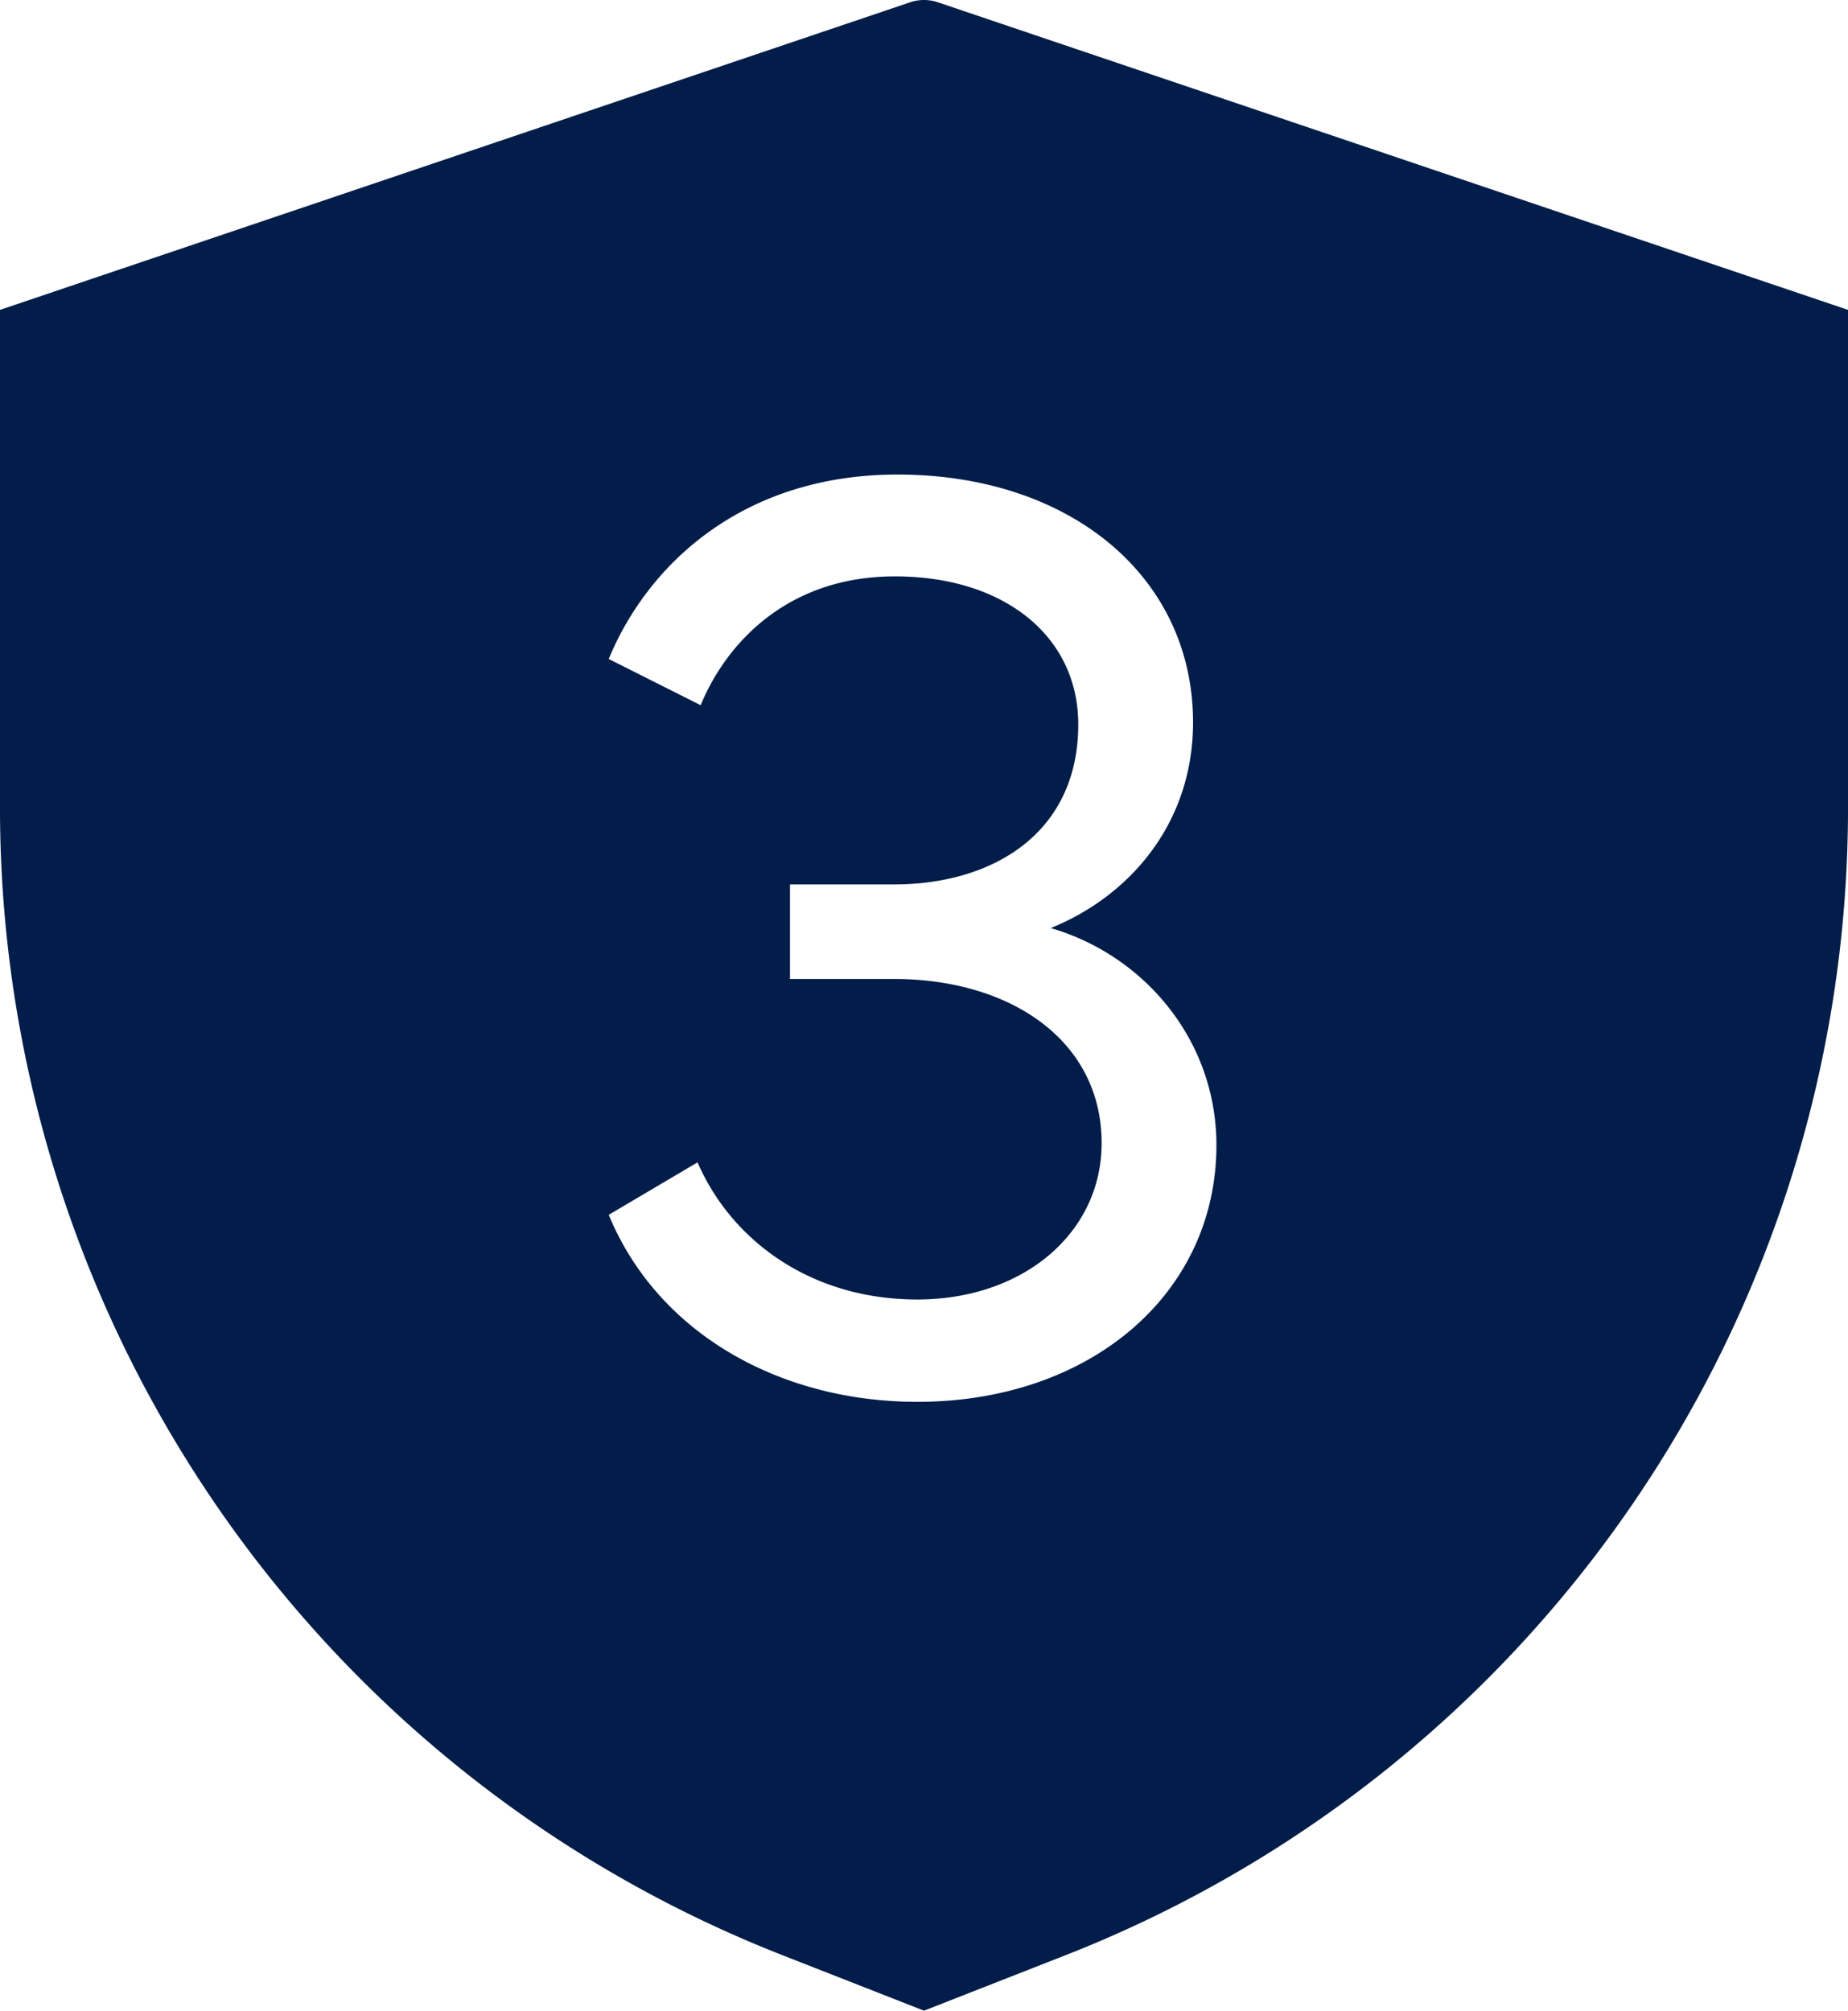
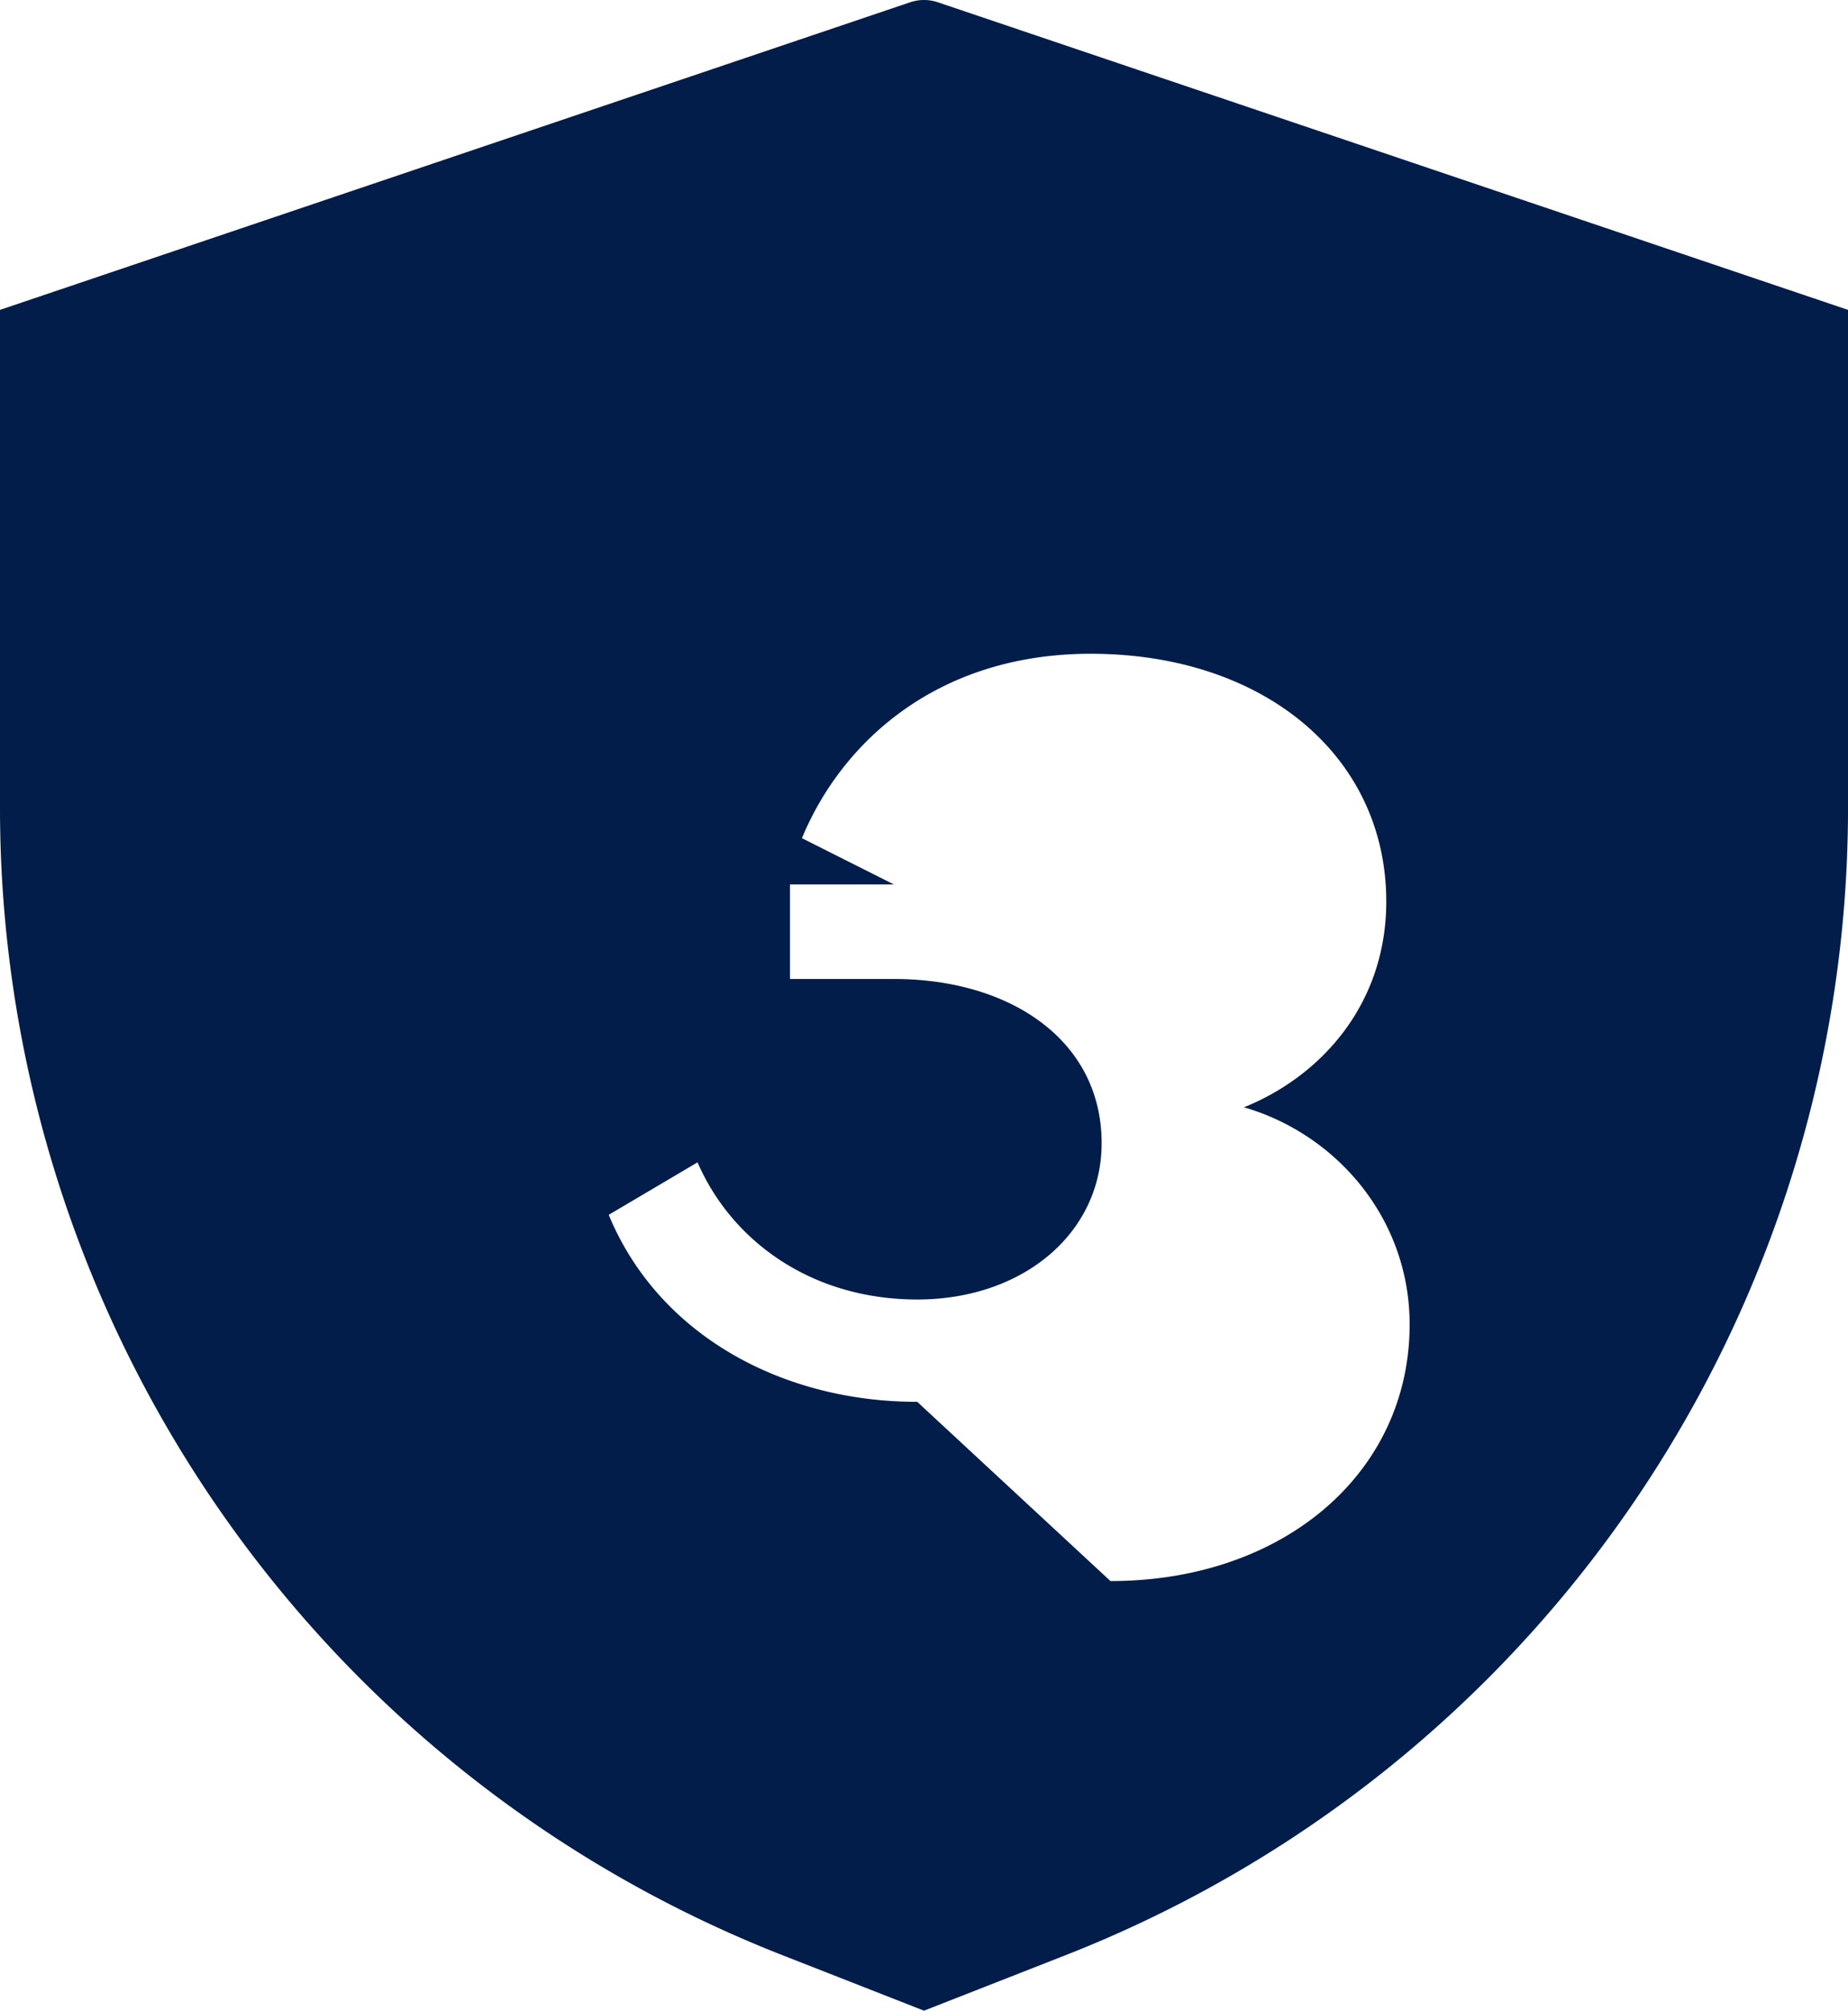
<svg xmlns="http://www.w3.org/2000/svg" width="541.696" height="589.273" viewBox="0 0 541.696 589.273">
  <g id="_3-Year-Full-Colour" data-name="3-Year-Full-Colour" transform="translate(-142.98 7.079)">
-     <path id="Path_66954" data-name="Path 66954" d="M274.959.685a12.672,12.672,0,0,0-8.221,0L0,90.816V237.582a361.133,361.133,0,0,0,229.285,335.4l41.564,16.291,41.564-16.291A361.133,361.133,0,0,0,541.7,237.582V90.816Zm-6.09,410.154c-39.889,0-75.971-19.792-90.435-54.809l26.034-15.377c10.048,23.142,33.494,40.193,64.4,40.193,31.058,0,54.048-19.488,54.048-45.826,0-30.145-26.8-48.11-60.9-48.11H231.568V259.2h30.449c29.079,0,54.048-15.072,54.048-46.892,0-25.882-21.771-43.39-53.743-43.39-31.515,0-49.48,19.64-56.941,37.757l-26.948-13.55c11.571-28.014,39.584-54.048,84.65-54.048,50.7,0,86.629,29.993,86.629,72.622,0,29.993-19.031,51.155-41.716,60.29,27.252,7.917,48.567,32.733,48.567,63.639,0,43.543-37,75.21-87.694,75.21" transform="translate(142.98 -7.079)" fill="#021d49" />
+     <path id="Path_66954" data-name="Path 66954" d="M274.959.685a12.672,12.672,0,0,0-8.221,0L0,90.816V237.582a361.133,361.133,0,0,0,229.285,335.4l41.564,16.291,41.564-16.291A361.133,361.133,0,0,0,541.7,237.582V90.816Zm-6.09,410.154c-39.889,0-75.971-19.792-90.435-54.809l26.034-15.377c10.048,23.142,33.494,40.193,64.4,40.193,31.058,0,54.048-19.488,54.048-45.826,0-30.145-26.8-48.11-60.9-48.11H231.568V259.2h30.449l-26.948-13.55c11.571-28.014,39.584-54.048,84.65-54.048,50.7,0,86.629,29.993,86.629,72.622,0,29.993-19.031,51.155-41.716,60.29,27.252,7.917,48.567,32.733,48.567,63.639,0,43.543-37,75.21-87.694,75.21" transform="translate(142.98 -7.079)" fill="#021d49" />
  </g>
</svg>